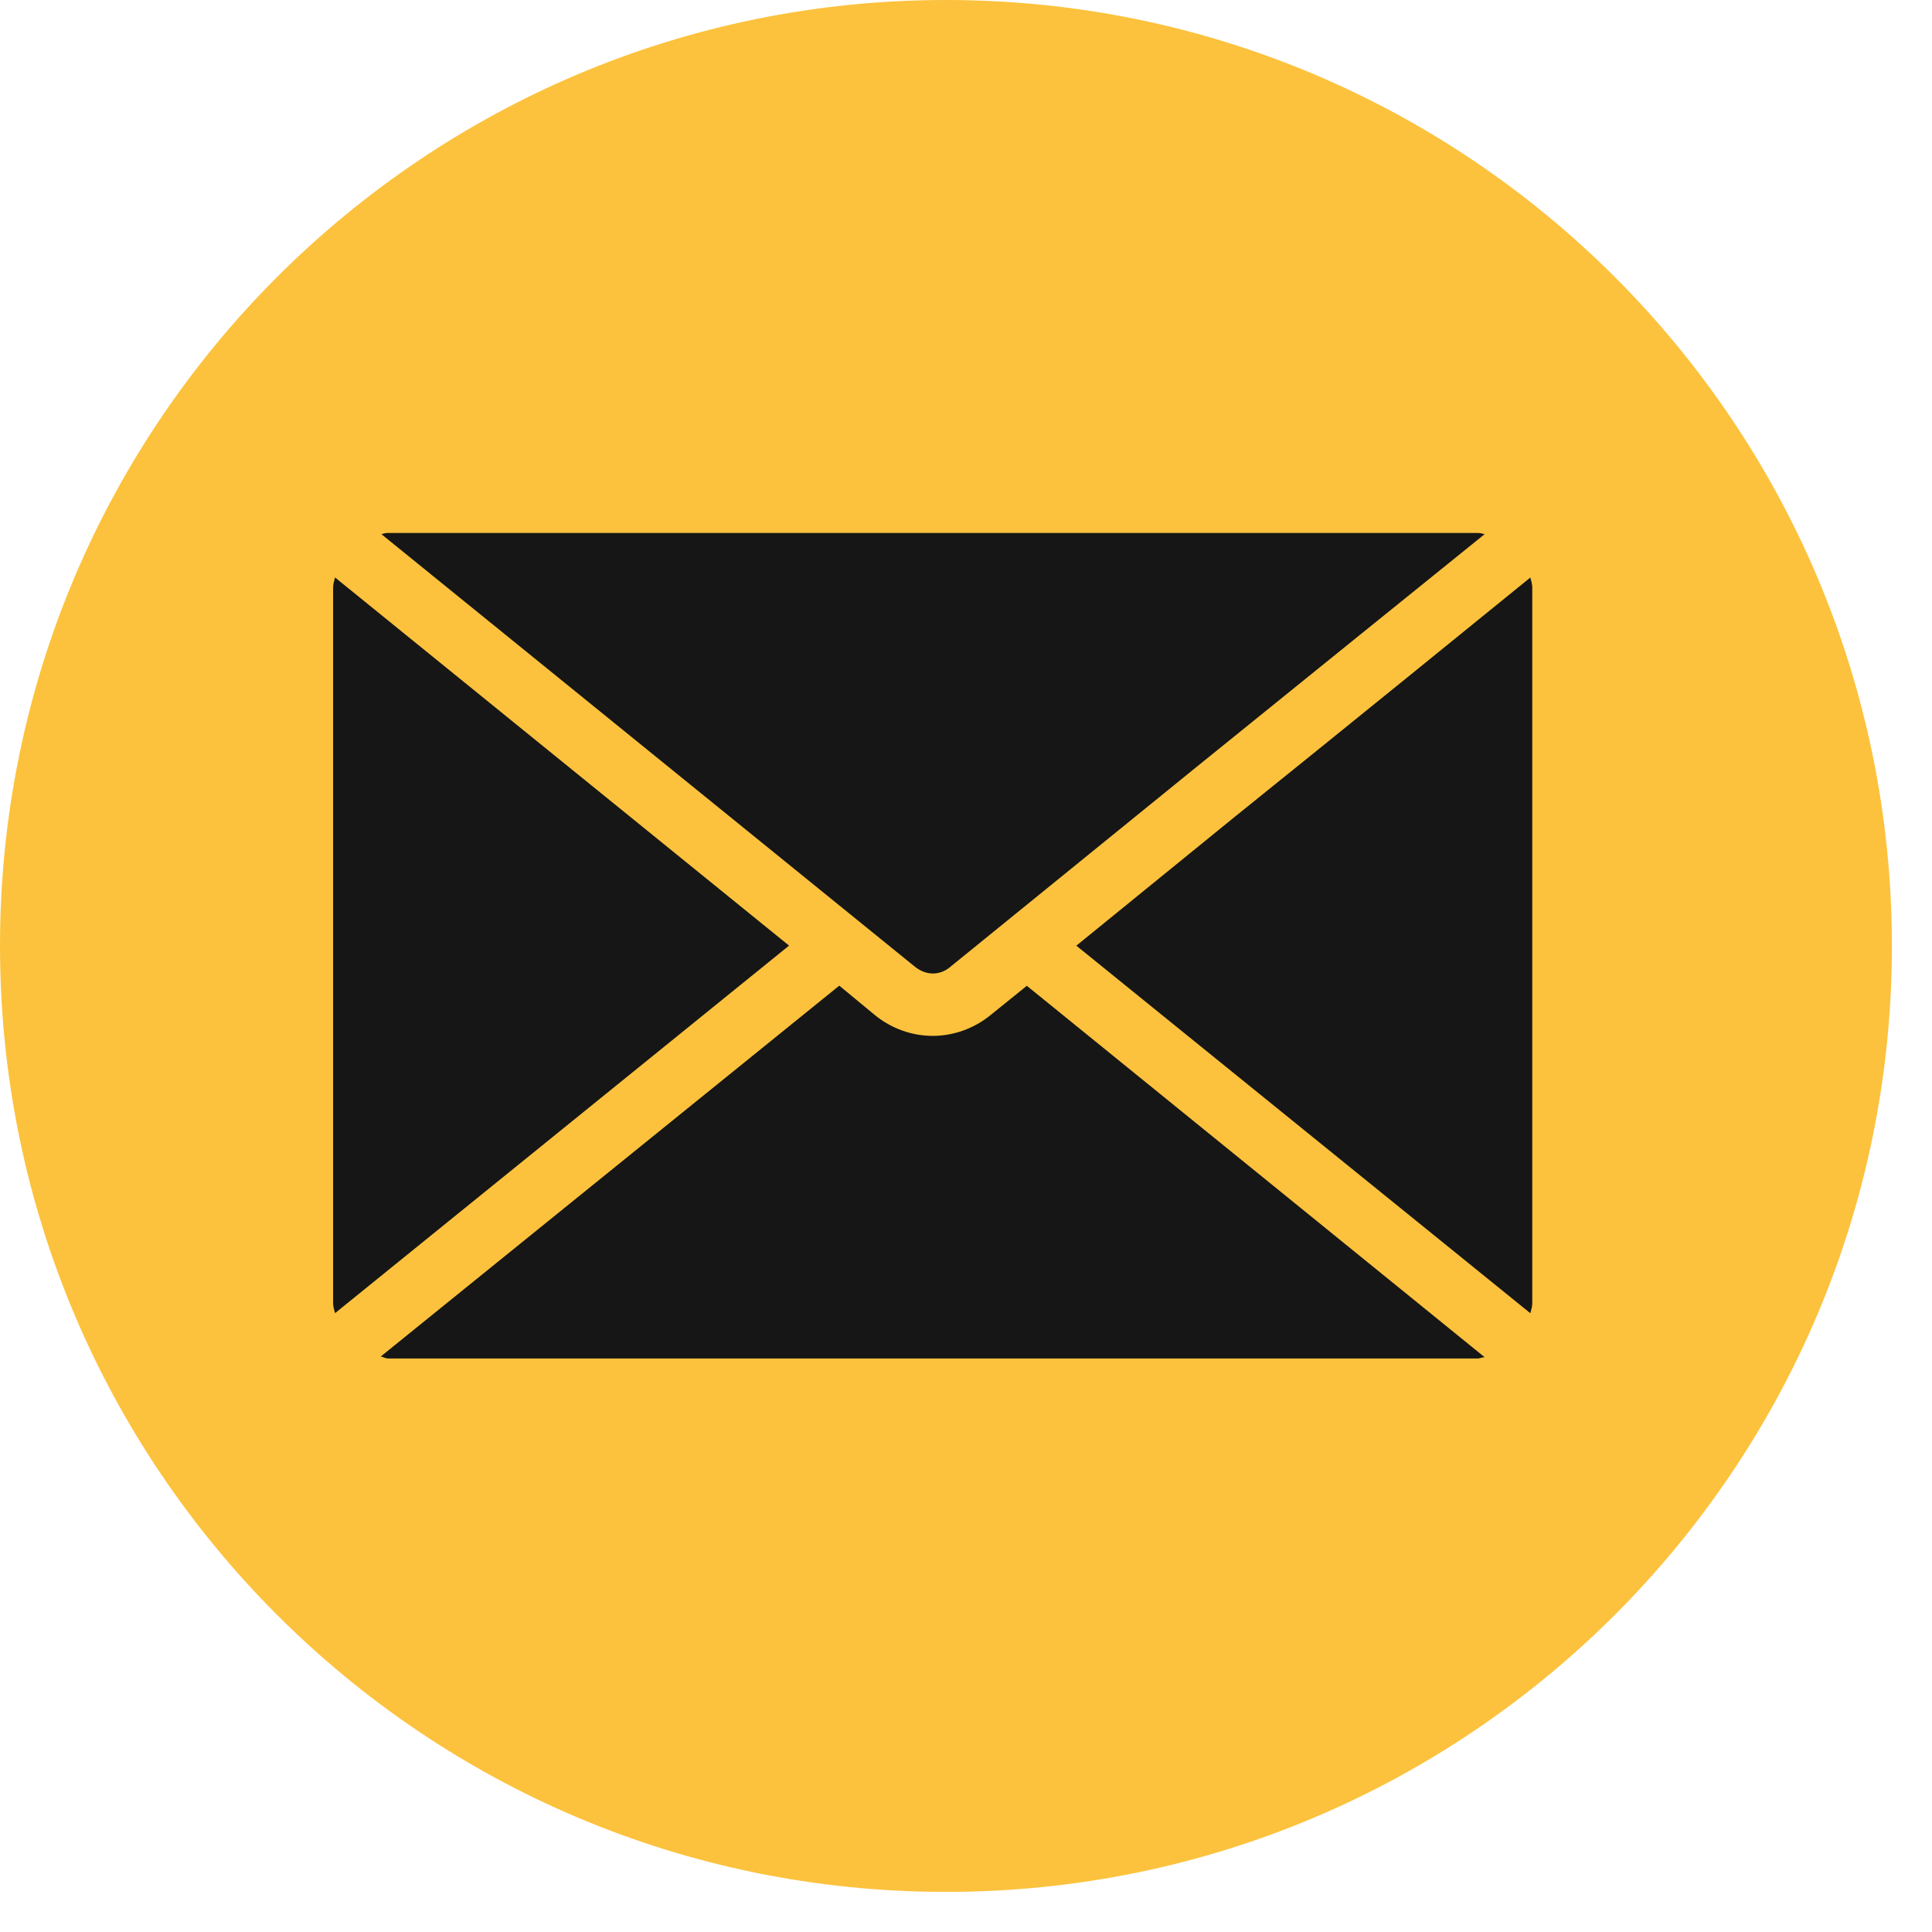
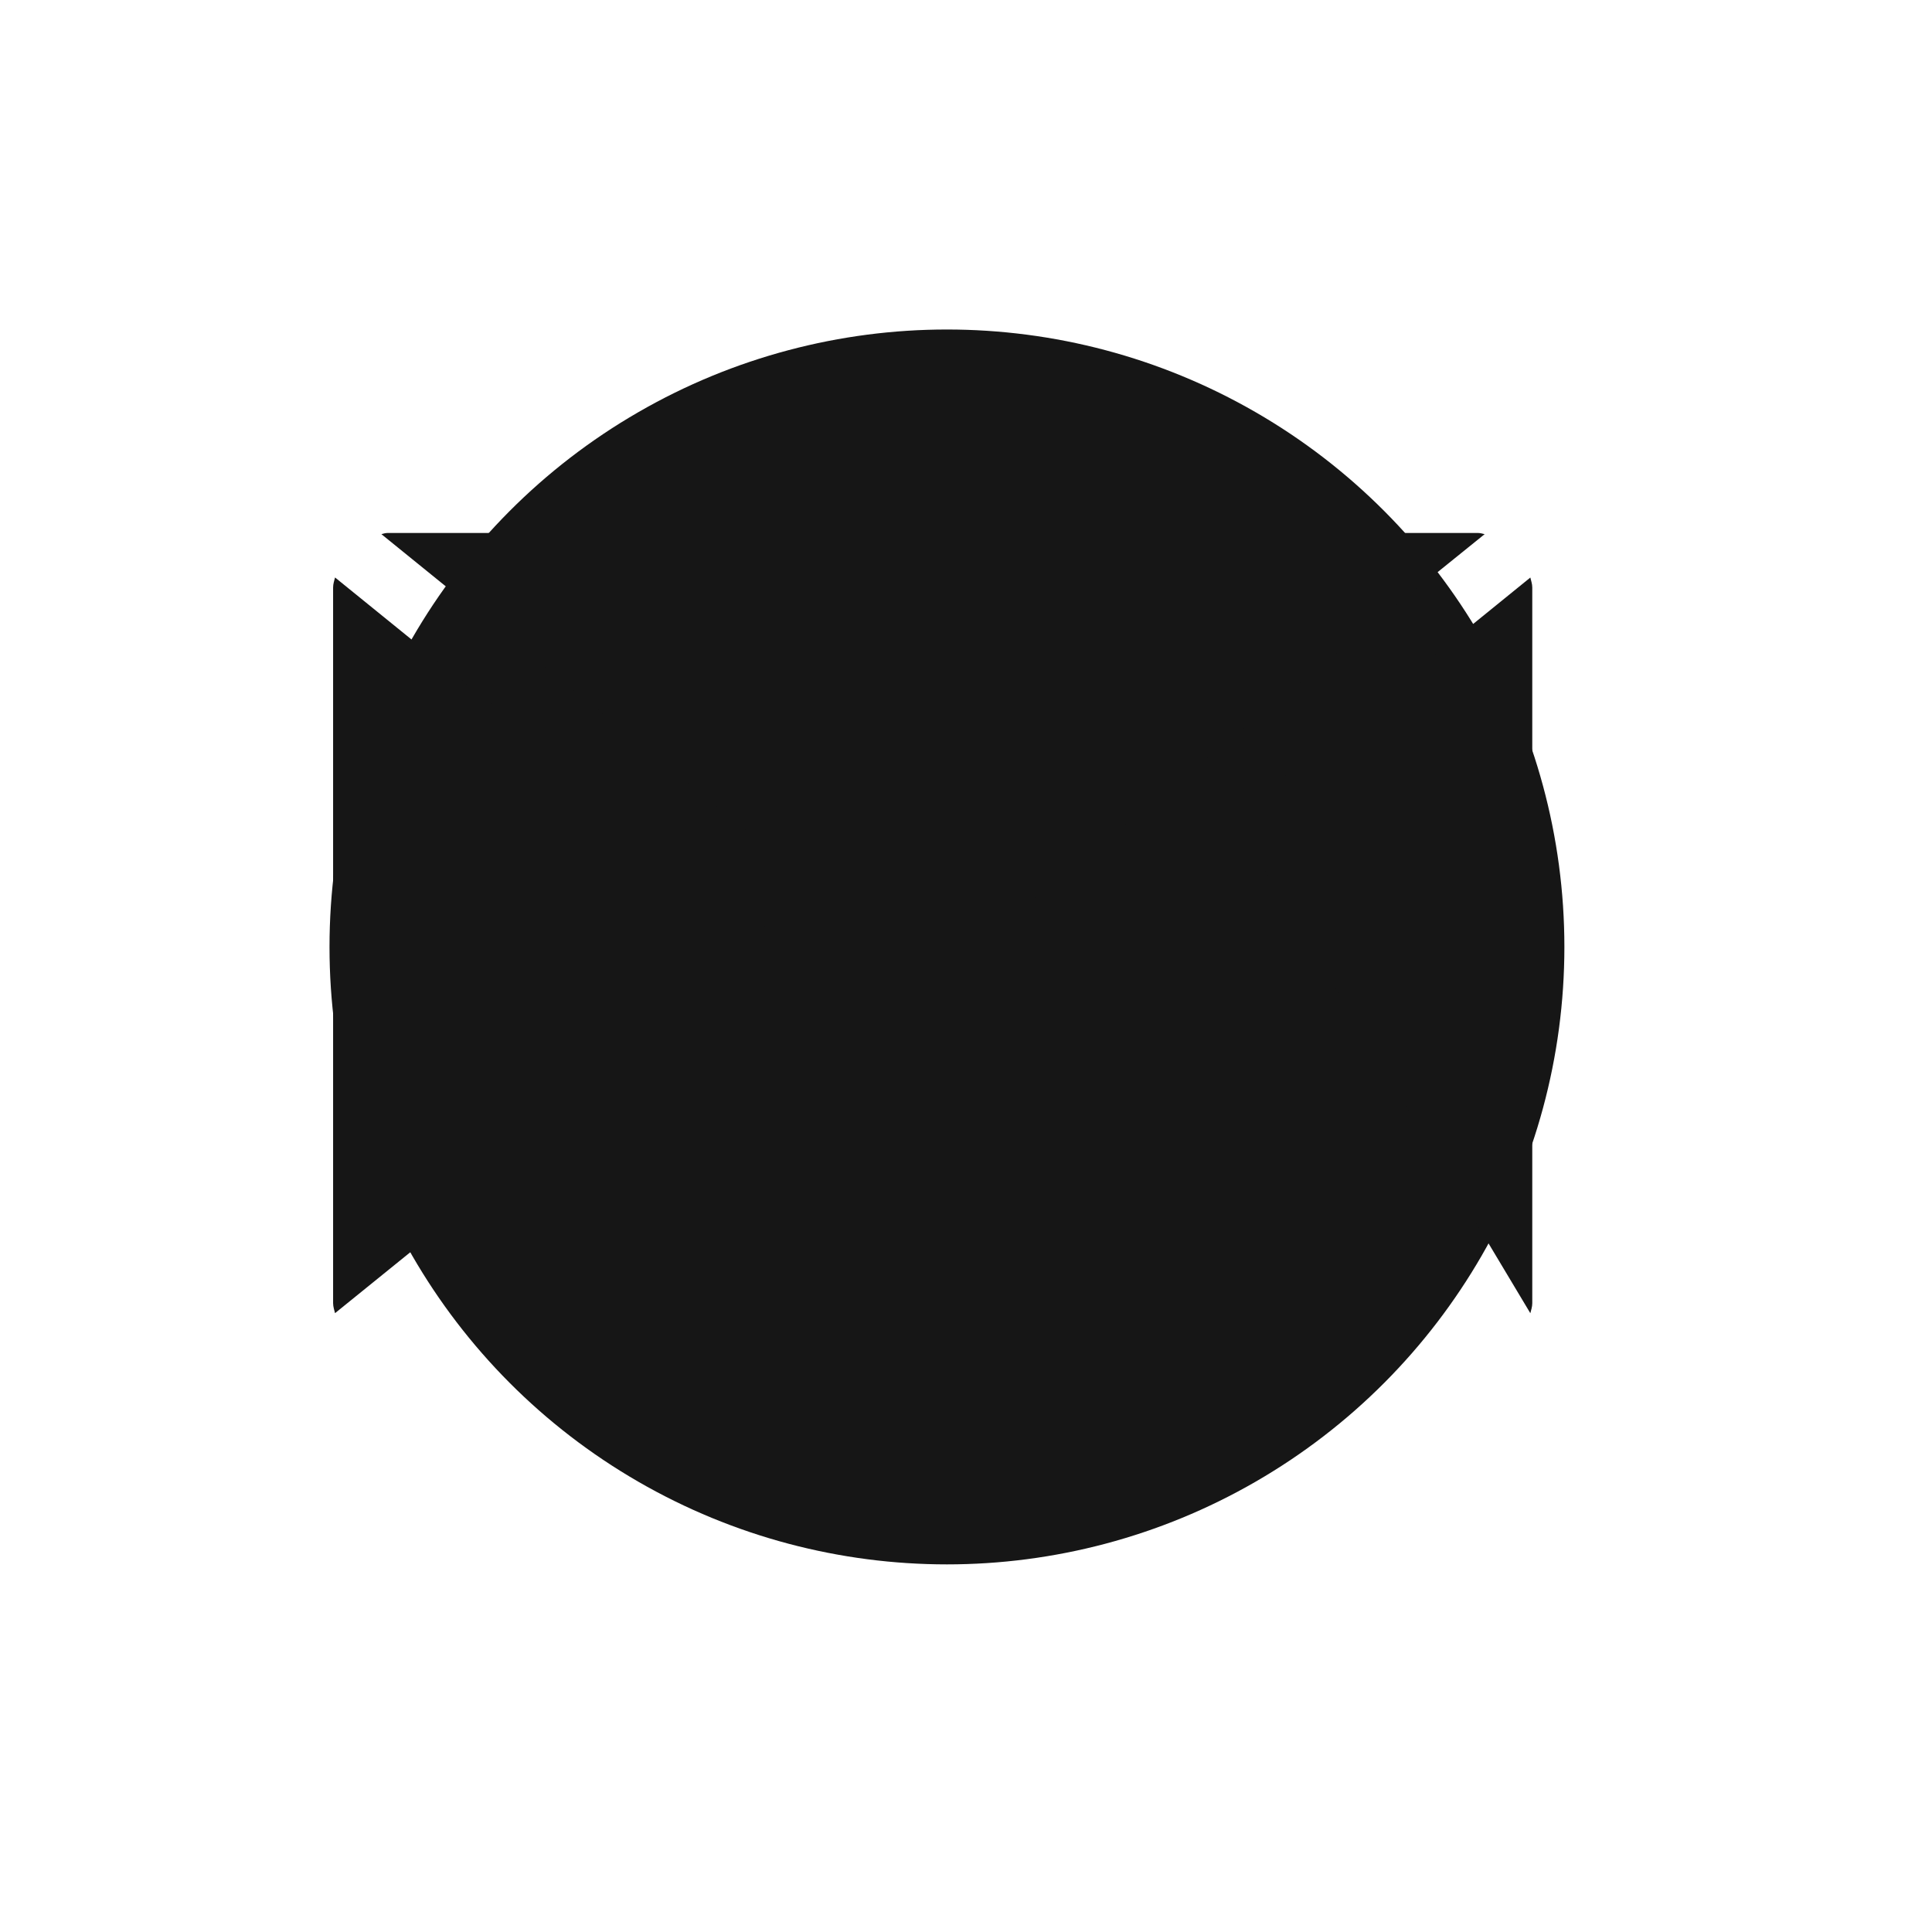
<svg xmlns="http://www.w3.org/2000/svg" width="29" height="29" viewBox="0 0 29 29" fill="none">
  <circle cx="14.214" cy="14.214" r="9.268" fill="#161616" />
-   <path d="M14.199 0C6.356 0 0 6.356 0 14.199C0 22.042 6.356 28.398 14.199 28.398C22.042 28.398 28.398 22.042 28.398 14.199C28.398 6.356 22.042 0 14.199 0ZM16.328 21.08C10.175 18.048 8.572 12.596 8.339 10.613C8.105 8.63 11.546 6.881 11.546 6.881L13.704 10.555C13.704 10.555 11.371 11.808 11.692 12.479C13.412 16.094 15.628 17.436 15.628 17.436C16.357 17.698 17.961 15.919 17.961 15.919L21.051 18.835C21.08 18.835 18.485 22.13 16.327 21.08L16.328 21.08Z" fill="#FCC23D" />
-   <circle cx="13.5" cy="14.5" r="11.5" fill="#FCC23D" />
-   <path d="M18.518 12.274L16.156 14.195L22.971 19.712C22.982 19.665 23 19.618 23 19.561V8.82C23 8.764 22.982 8.716 22.971 8.669C22.078 9.394 20.271 10.863 18.518 12.274L18.518 12.274Z" fill="#161616" />
+   <path d="M18.518 12.274L22.971 19.712C22.982 19.665 23 19.618 23 19.561V8.82C23 8.764 22.982 8.716 22.971 8.669C22.078 9.394 20.271 10.863 18.518 12.274L18.518 12.274Z" fill="#161616" />
  <path d="M14.263 14.514L17.927 11.539C19.612 10.174 21.353 8.772 22.285 8.018C22.247 8.009 22.22 8 22.181 8H5.819C5.79 8 5.754 8.009 5.725 8.018L13.726 14.505C13.897 14.647 14.104 14.647 14.264 14.514L14.263 14.514Z" fill="#161616" />
  <path d="M5.029 8.668C5.018 8.715 5 8.762 5 8.819V19.56C5 19.616 5.018 19.664 5.029 19.711L11.844 14.194L5.029 8.668Z" fill="#161616" />
-   <path d="M14.867 15.238C14.612 15.445 14.302 15.549 14 15.549C13.699 15.549 13.388 15.445 13.134 15.238L12.598 14.795L5.716 20.361C5.754 20.37 5.79 20.391 5.819 20.391H22.181C22.22 20.391 22.247 20.372 22.285 20.372L15.413 14.797L14.867 15.238Z" fill="#161616" />
</svg>